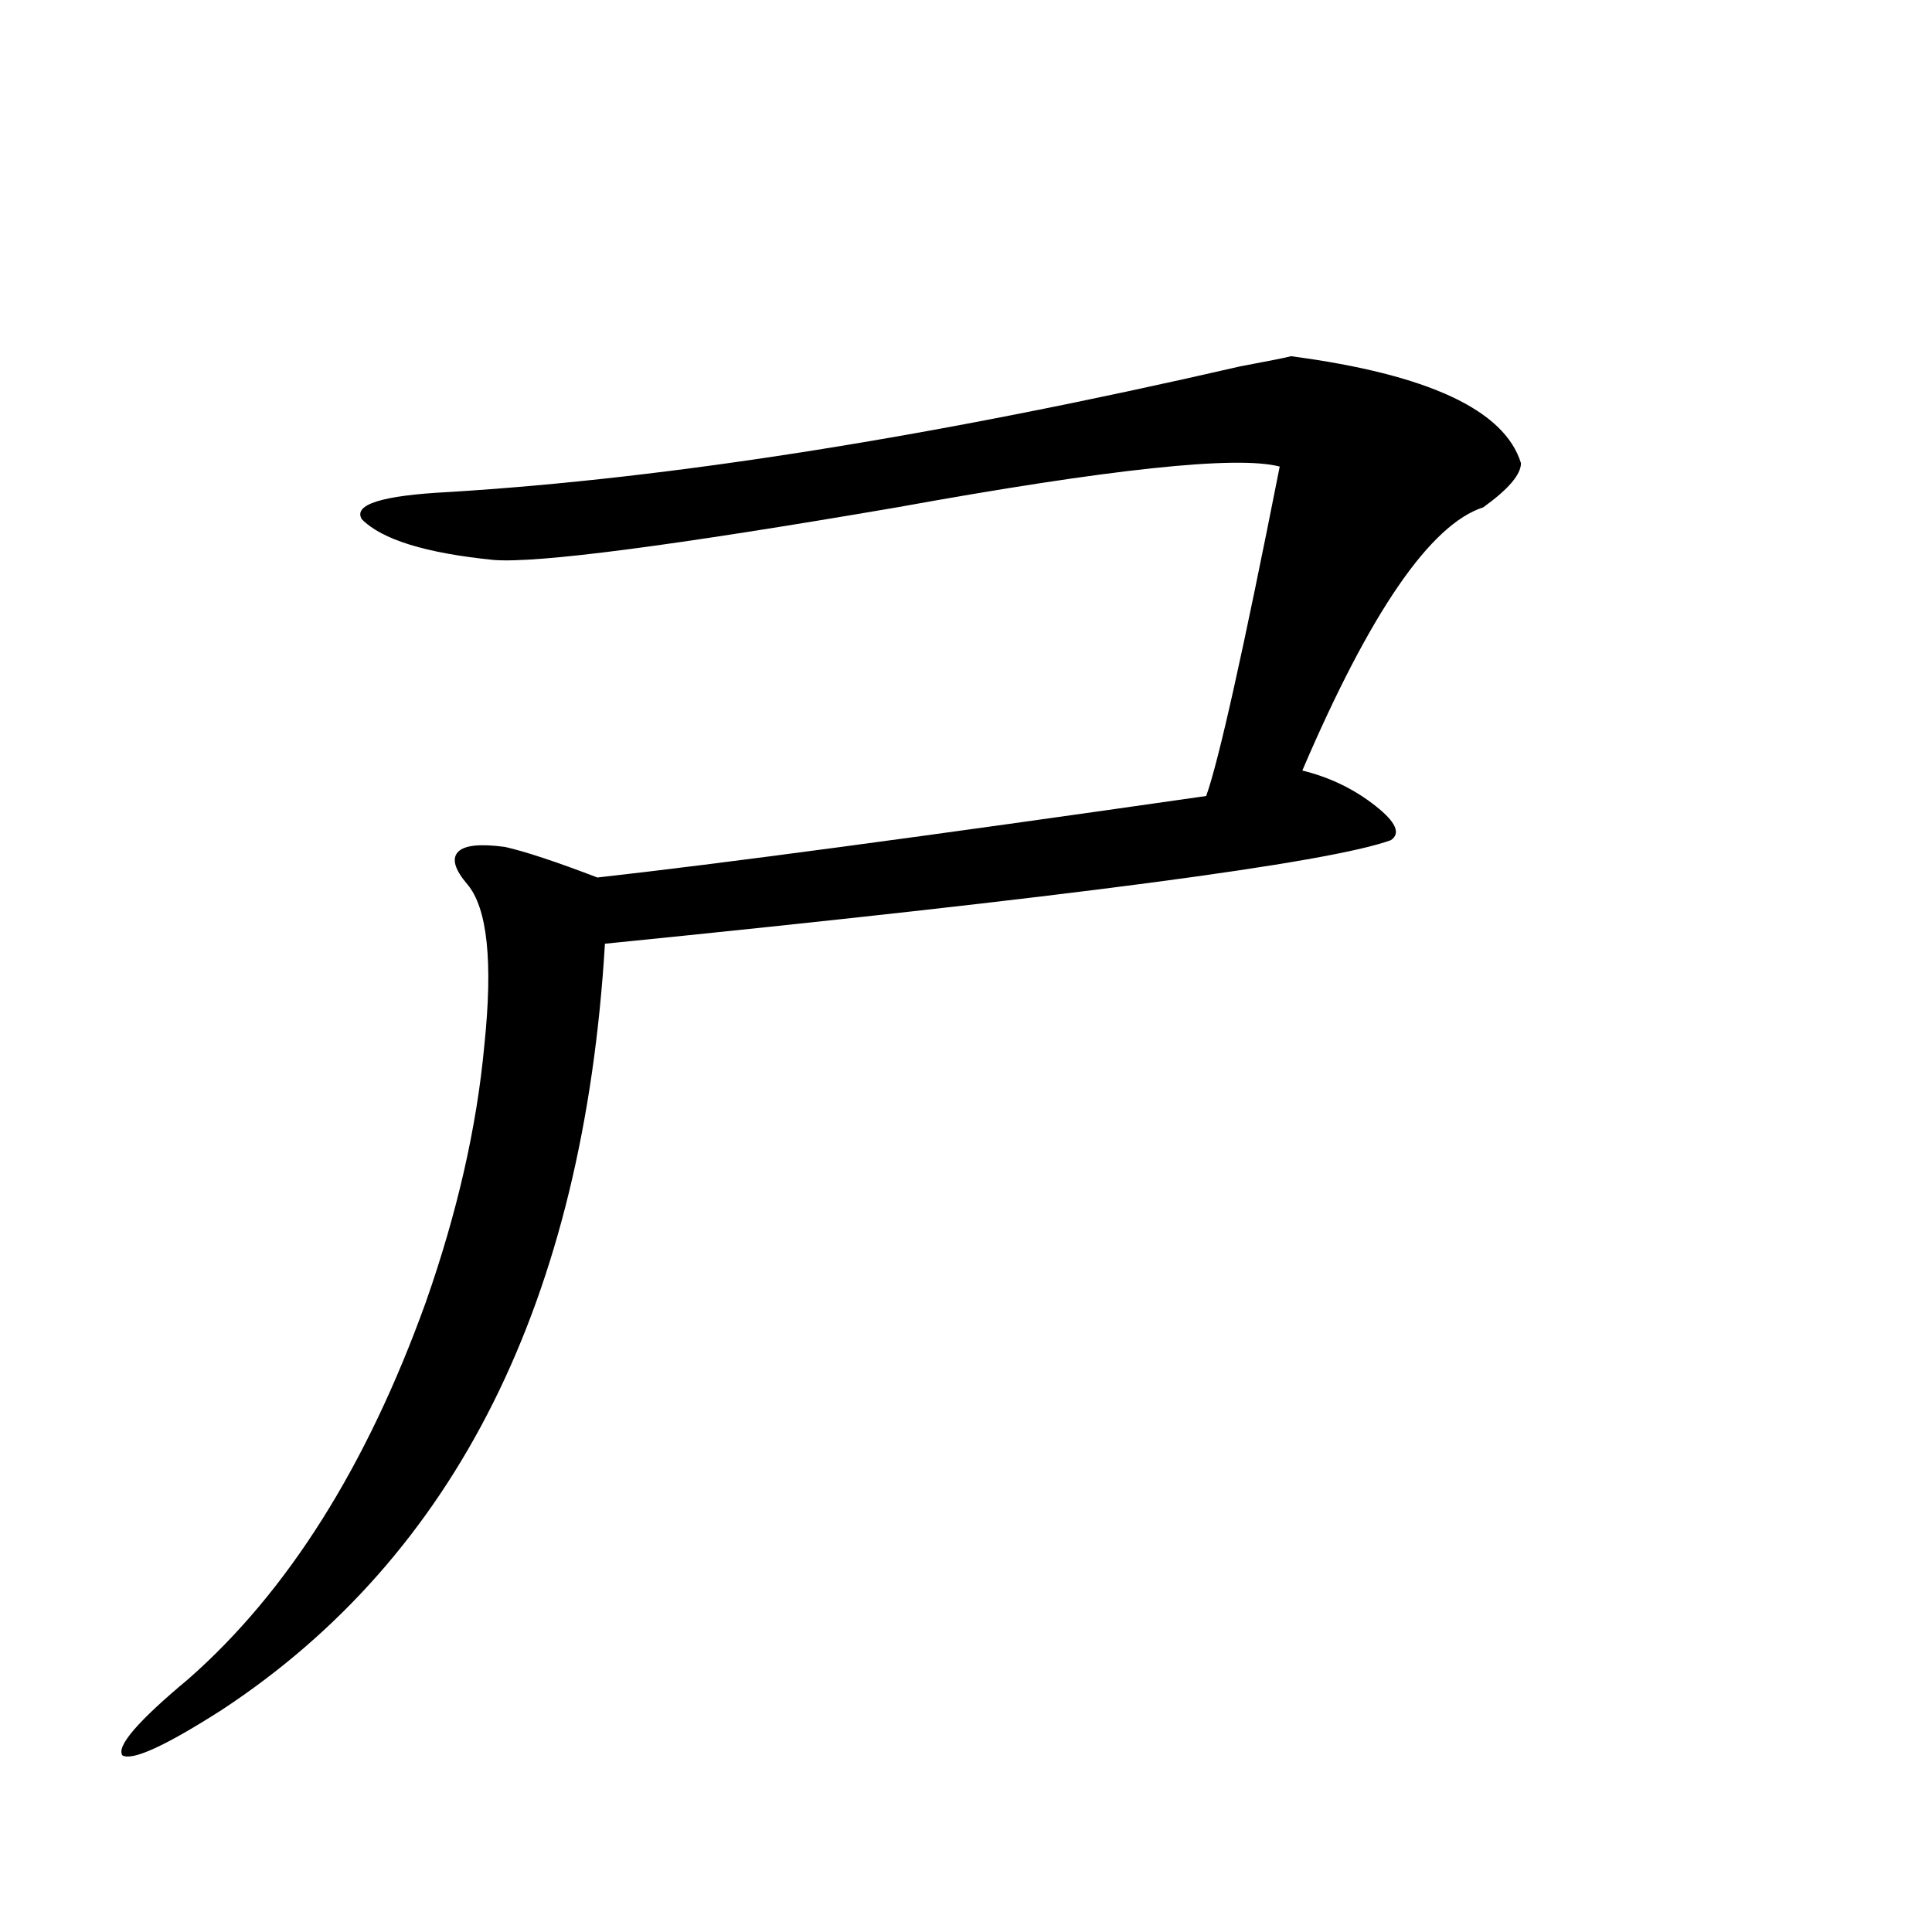
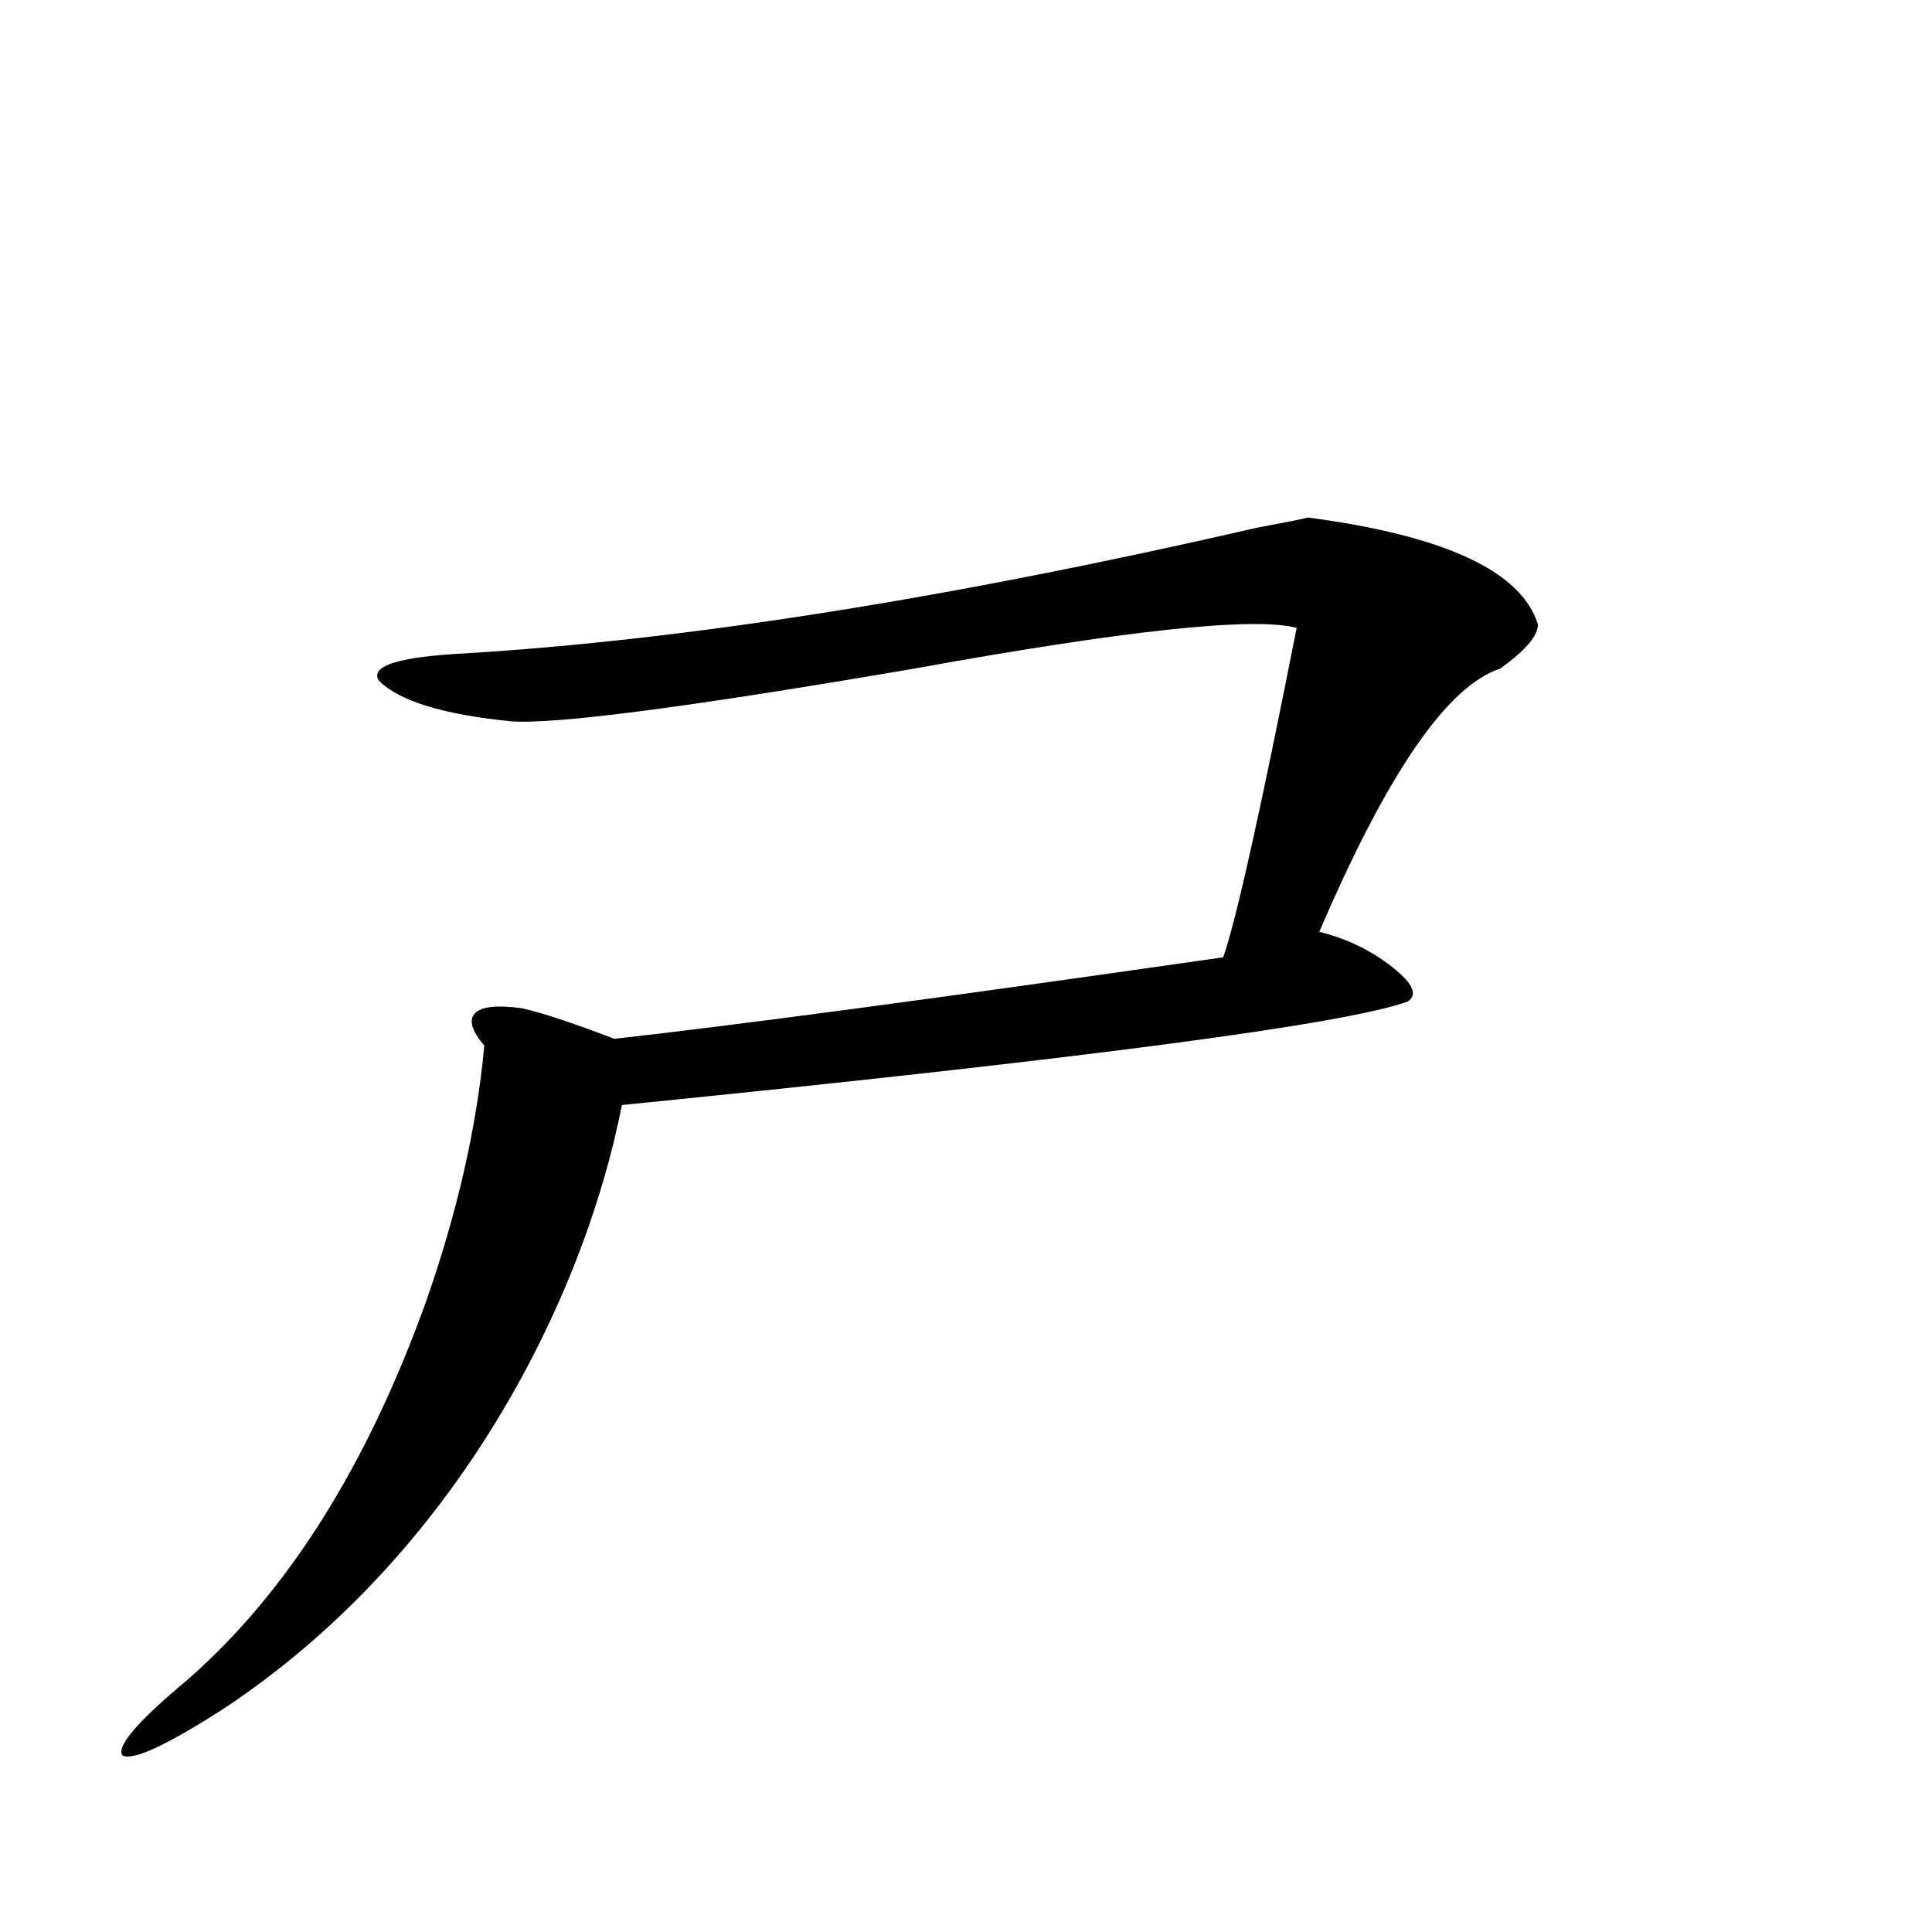
<svg xmlns="http://www.w3.org/2000/svg" version="1.1" id="图层_1" x="0px" y="0px" width="1000px" height="1000px" viewBox="0 0 1000 1000" enable-background="new 0 0 1000 1000" xml:space="preserve">
-   <path d="M115.07,884.86c-29.268,18.745-46.508,26.656-51.706,23.73c-3.262-4.697,8.125-17.88,34.146-39.551  c51.371-45.113,92.346-110.152,122.924-195.117c16.25-46.28,26.341-90.527,30.243-132.715c4.543-43.355,1.616-71.191-8.78-83.496  c-6.509-7.608-8.14-13.184-4.878-16.699c3.247-3.516,11.372-4.395,24.39-2.637c10.396,2.348,26.341,7.622,47.804,15.82  c63.078-7.031,168.121-21.094,315.114-42.188c6.494-18.155,19.177-74.995,38.048-170.508c-22.118-5.85-88.138,1.181-198.044,21.094  c-116.43,19.927-186.017,29.004-208.775,27.246c-35.121-3.516-57.895-10.547-68.291-21.094  c-4.558-7.608,10.396-12.305,44.877-14.063c115.119-7.031,251.701-28.702,409.746-65.039c15.609-2.925,24.39-4.683,26.341-5.273  c70.883,9.38,110.562,27.837,119.021,55.371c0,5.864-6.509,13.486-19.512,22.852c-27.316,8.789-58.535,54.204-93.656,136.23  c14.299,3.516,26.981,9.668,38.048,18.457c10.396,8.212,13.003,14.063,7.805,17.578c-31.874,11.728-167.48,29.594-406.819,53.613  C302.048,673.043,236.043,805.181,115.07,884.86z" />
+   <path d="M115.07,884.86c-29.268,18.745-46.508,26.656-51.706,23.73c-3.262-4.697,8.125-17.88,34.146-39.551  c51.371-45.113,92.346-110.152,122.924-195.117c16.25-46.28,26.341-90.527,30.243-132.715c-6.509-7.608-8.14-13.184-4.878-16.699c3.247-3.516,11.372-4.395,24.39-2.637c10.396,2.348,26.341,7.622,47.804,15.82  c63.078-7.031,168.121-21.094,315.114-42.188c6.494-18.155,19.177-74.995,38.048-170.508c-22.118-5.85-88.138,1.181-198.044,21.094  c-116.43,19.927-186.017,29.004-208.775,27.246c-35.121-3.516-57.895-10.547-68.291-21.094  c-4.558-7.608,10.396-12.305,44.877-14.063c115.119-7.031,251.701-28.702,409.746-65.039c15.609-2.925,24.39-4.683,26.341-5.273  c70.883,9.38,110.562,27.837,119.021,55.371c0,5.864-6.509,13.486-19.512,22.852c-27.316,8.789-58.535,54.204-93.656,136.23  c14.299,3.516,26.981,9.668,38.048,18.457c10.396,8.212,13.003,14.063,7.805,17.578c-31.874,11.728-167.48,29.594-406.819,53.613  C302.048,673.043,236.043,805.181,115.07,884.86z" />
</svg>